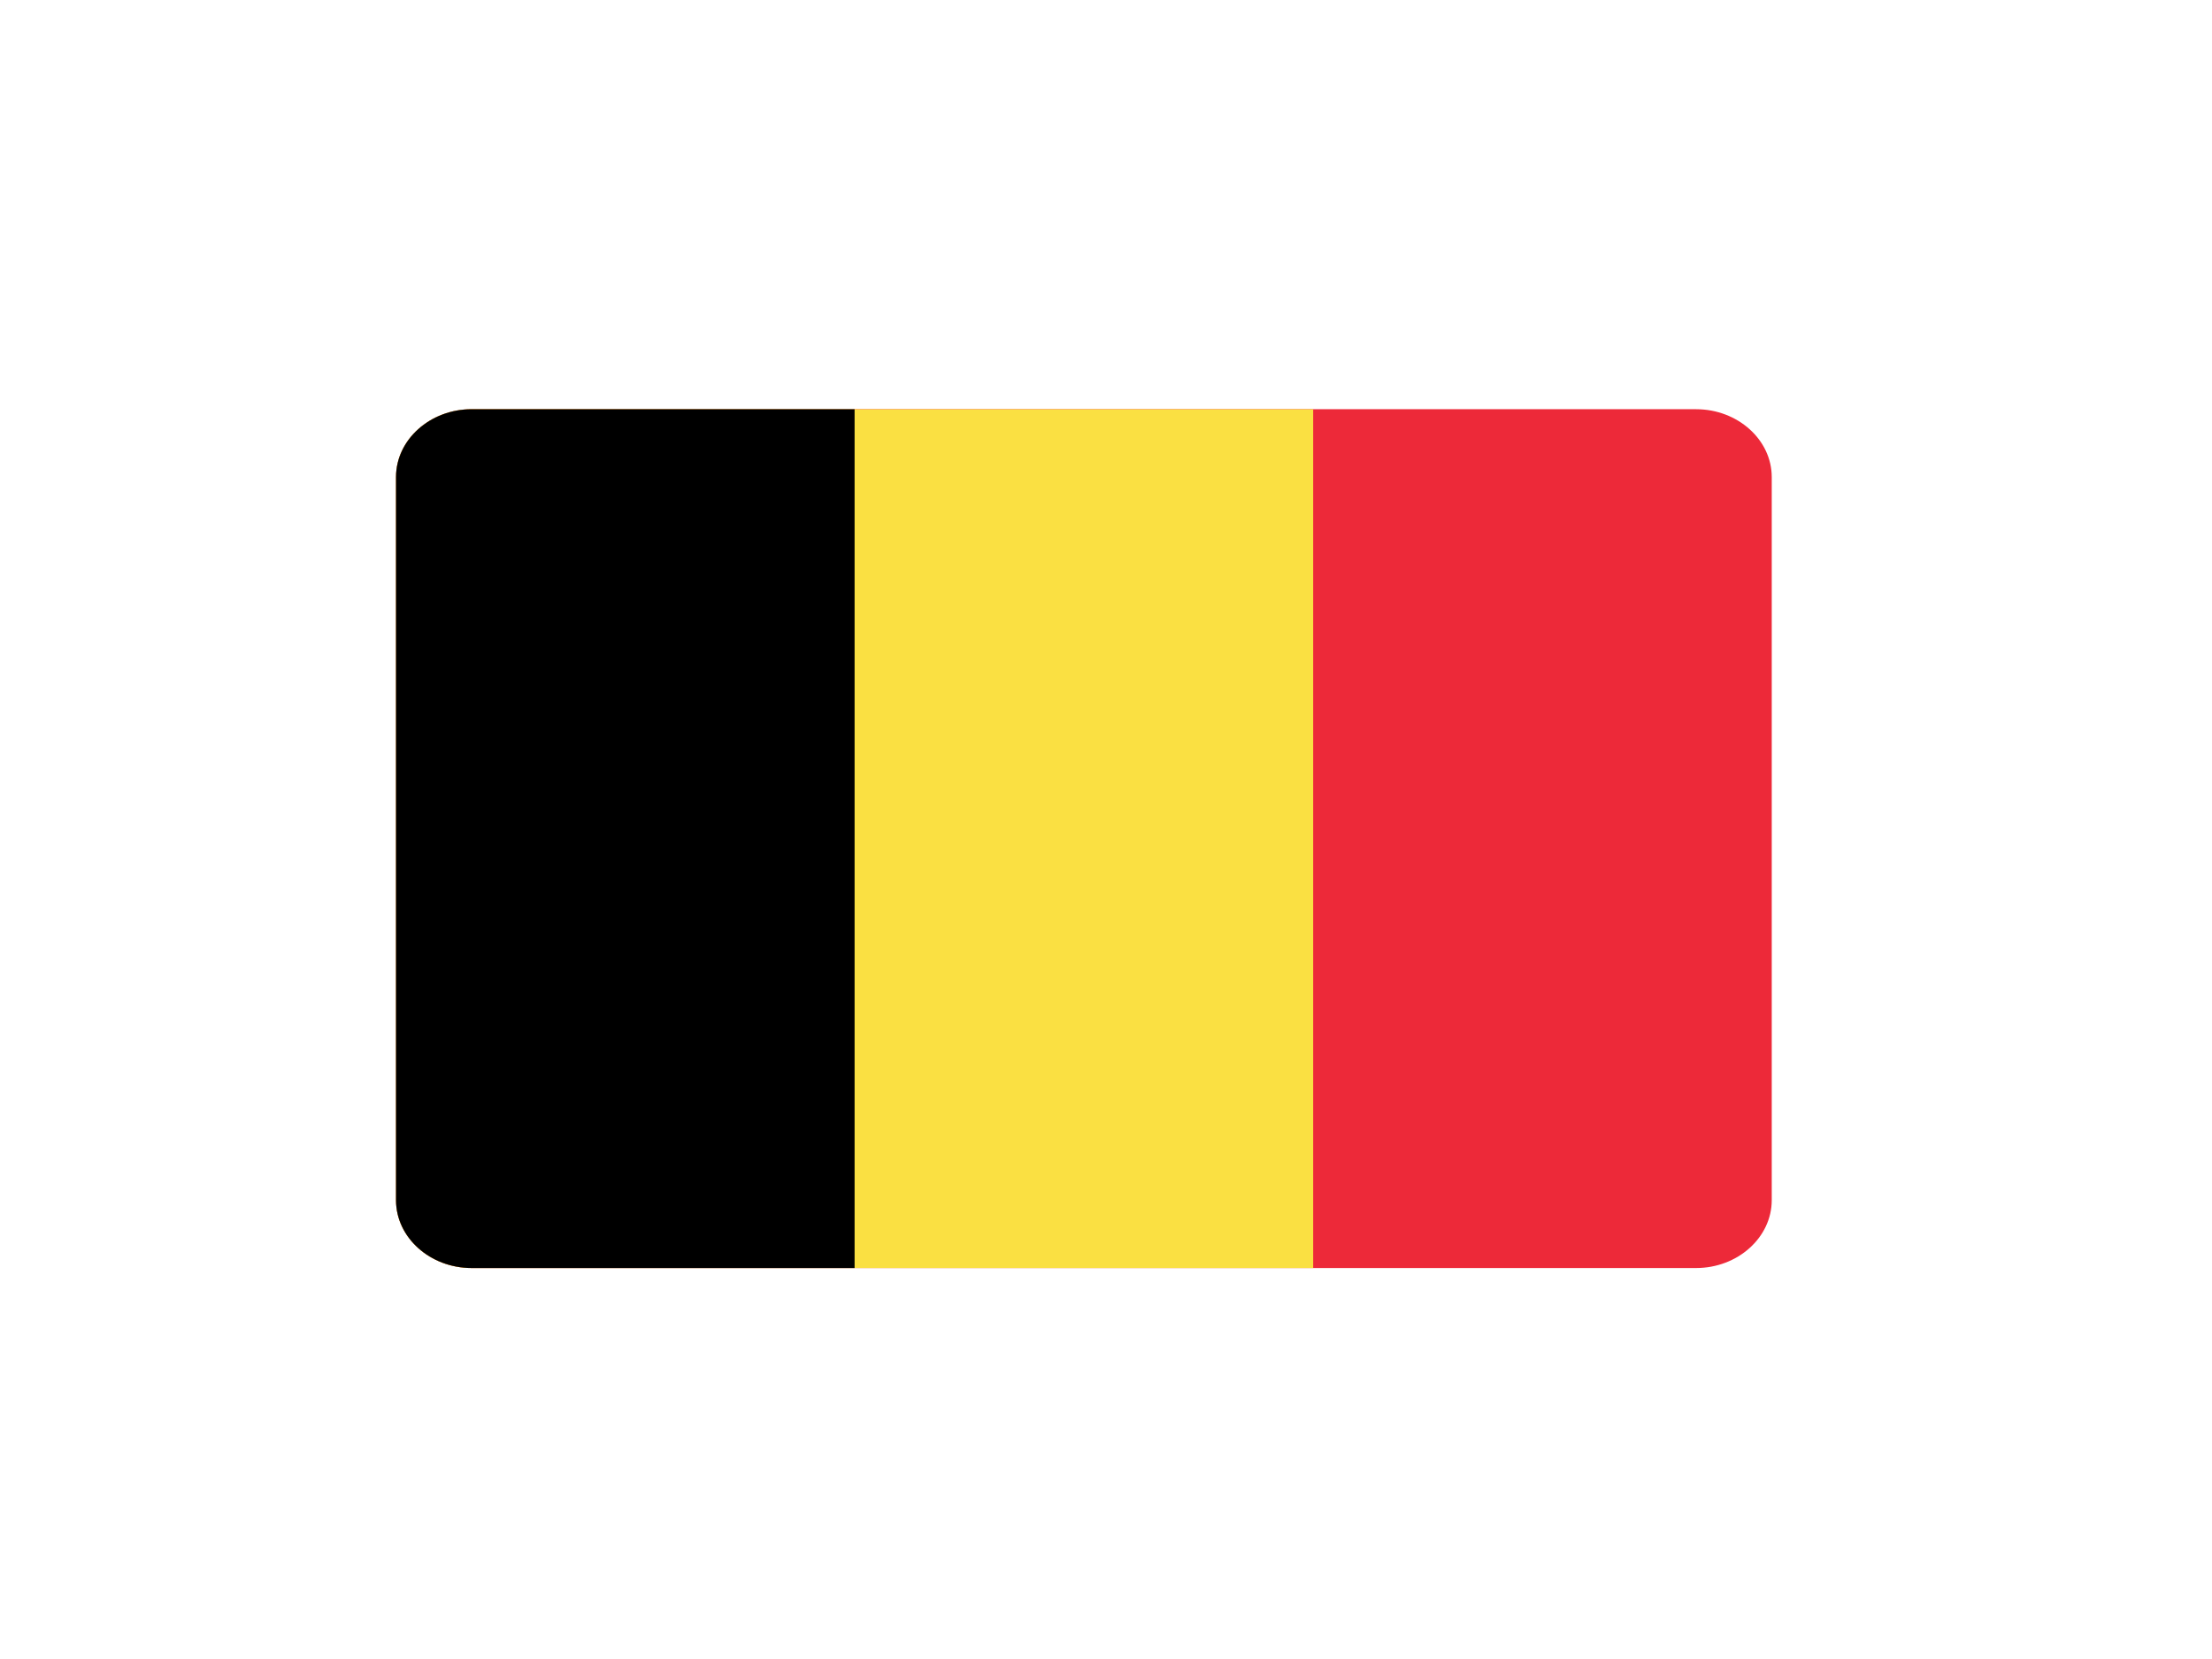
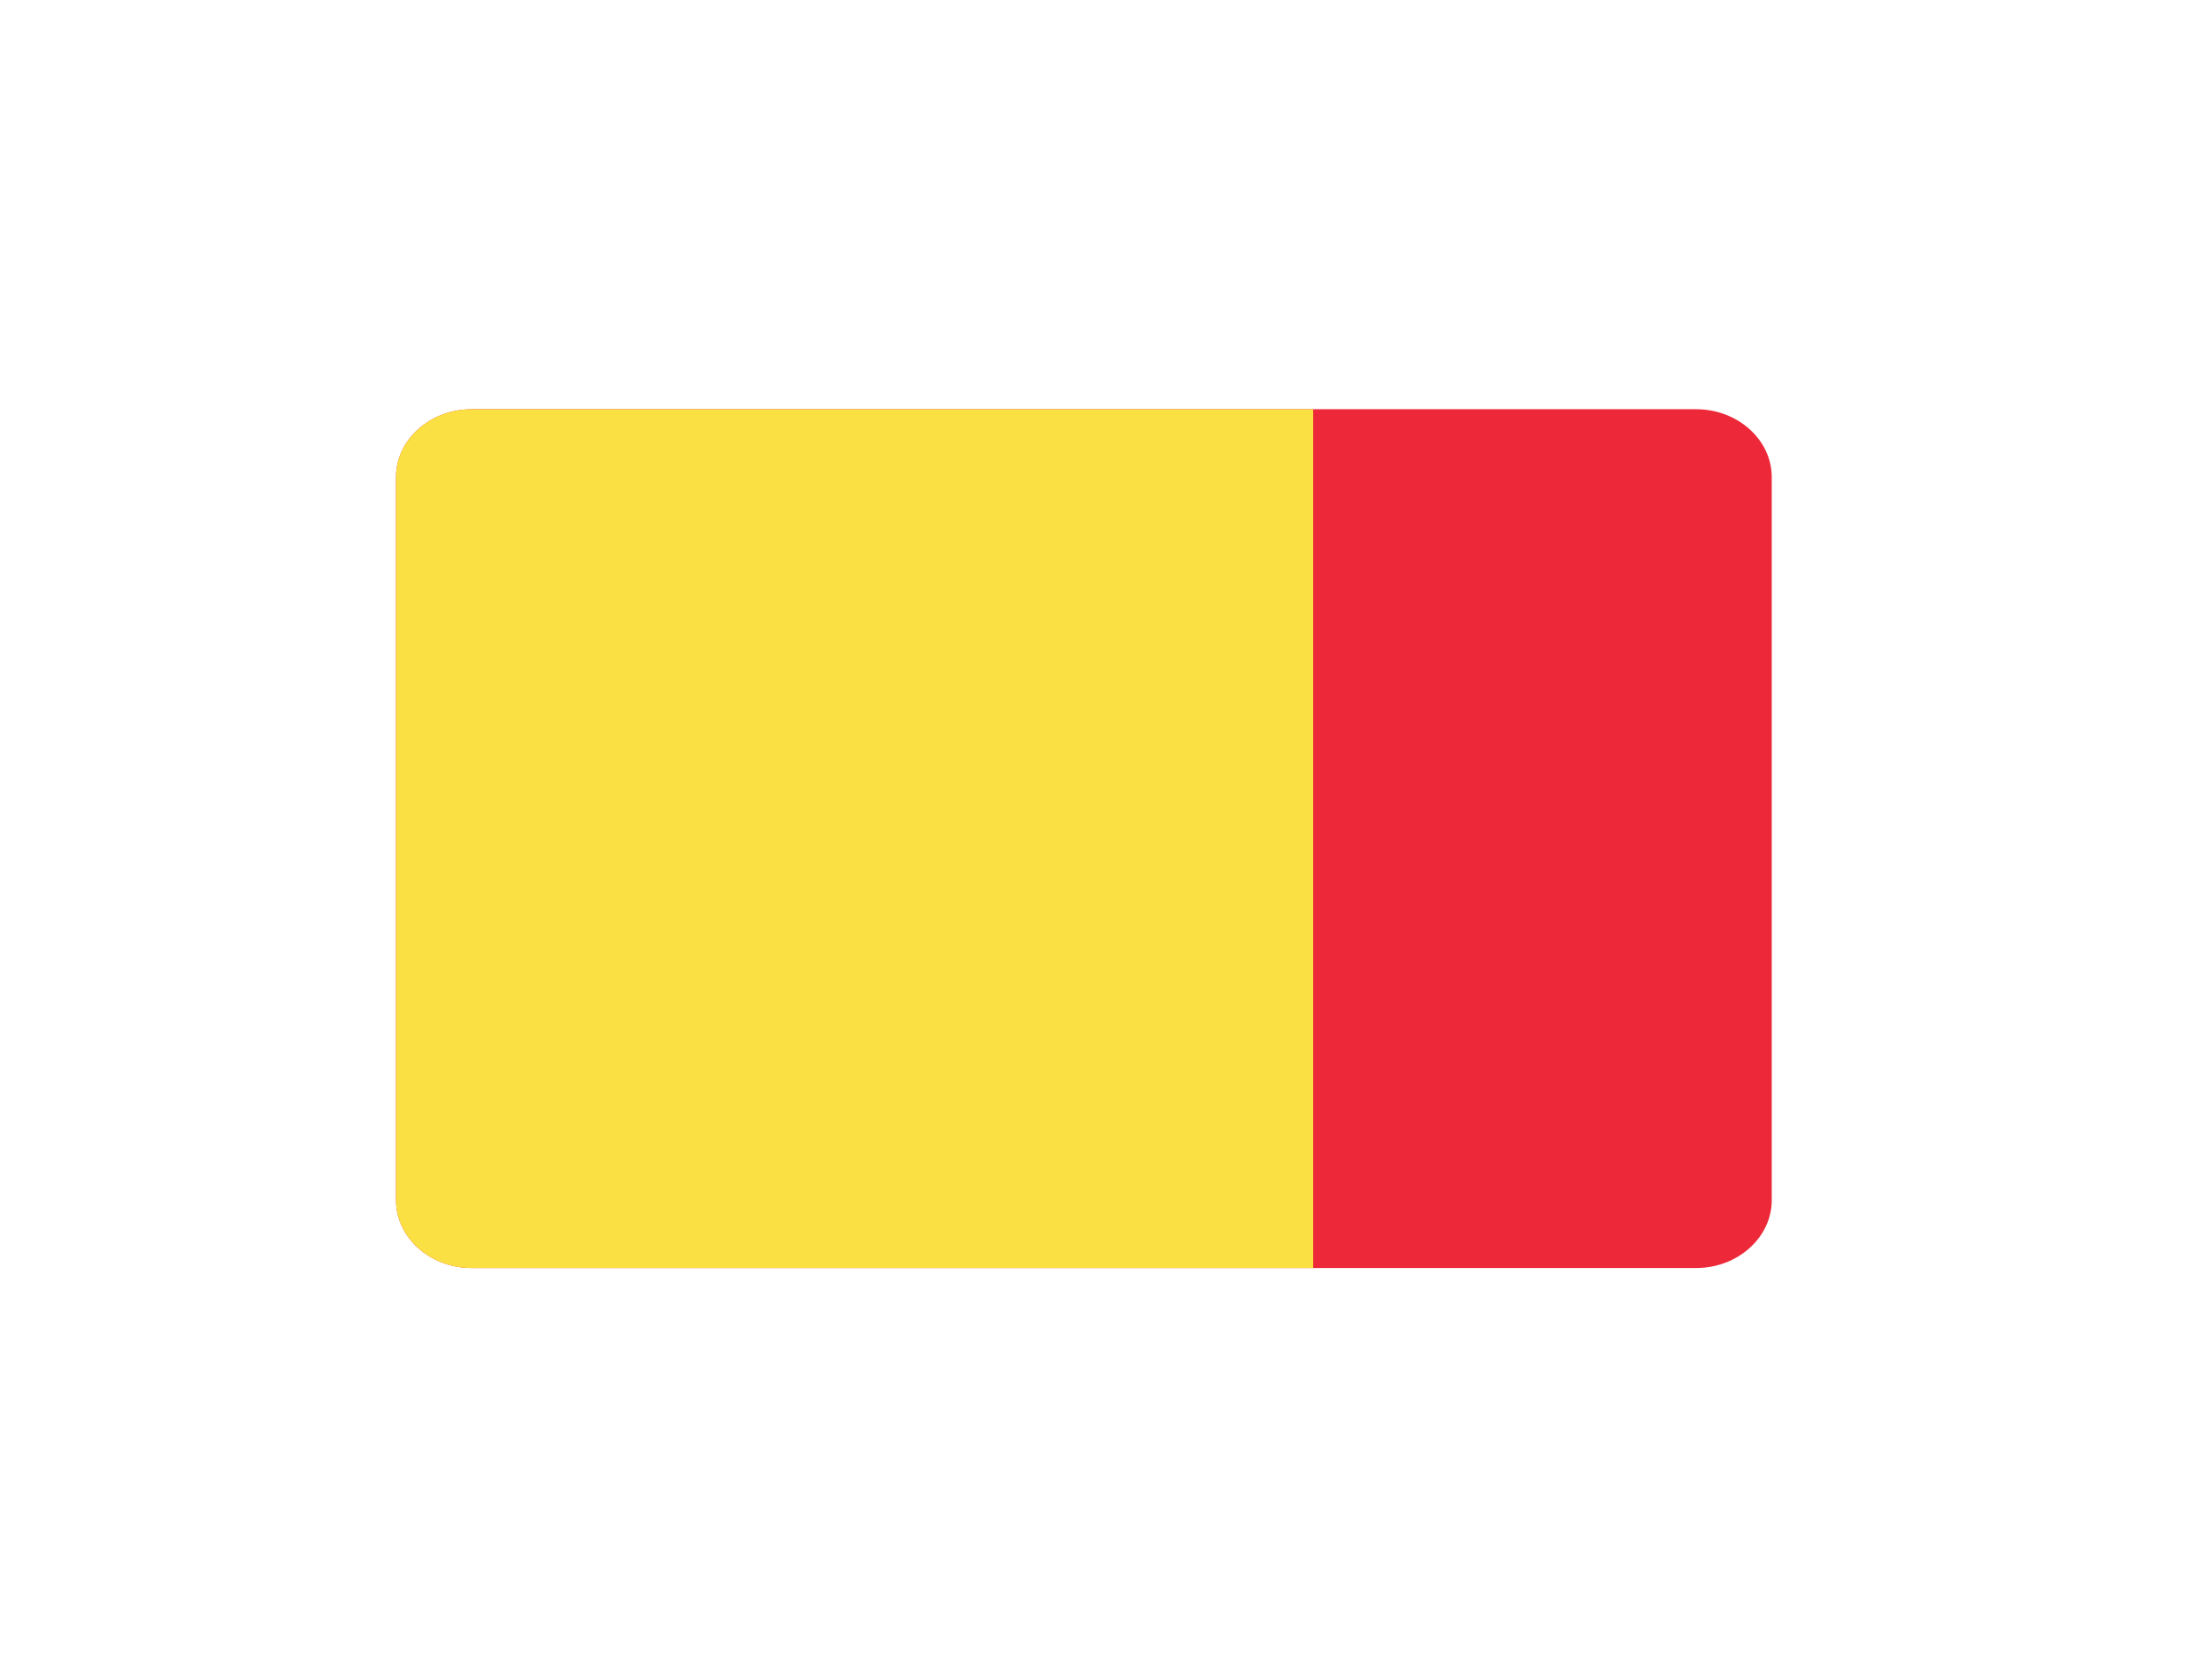
<svg xmlns="http://www.w3.org/2000/svg" width="800" height="600">
  <g>
    <title>Layer 1</title>
    <g>
      <g fill-rule="nonzero">
        <path d="m640.775,172.545l0,261.509c0,13.512 -12.32,24.545 -27.352,24.545l-442.845,0c-15.008,0 -27.304,-10.989 -27.352,-24.458l0,-261.685c0.049,-13.468 12.344,-24.458 27.352,-24.458l442.845,0c15.033,0 27.352,11.033 27.352,24.545z" fill="#ED2939" />
        <path d="m474.925,148l0,310.6l-304.348,0c-15.008,0 -27.304,-10.989 -27.352,-24.458l0,-261.685c0.049,-13.468 12.344,-24.458 27.352,-24.458l304.348,0z" fill="#FAE042" />
-         <path d="m309.075,148l0,310.6l-138.498,0c-15.008,0 -27.304,-10.989 -27.352,-24.458l0,-261.685c0.049,-13.468 12.344,-24.458 27.352,-24.458l138.498,0z" />
      </g>
    </g>
  </g>
</svg>